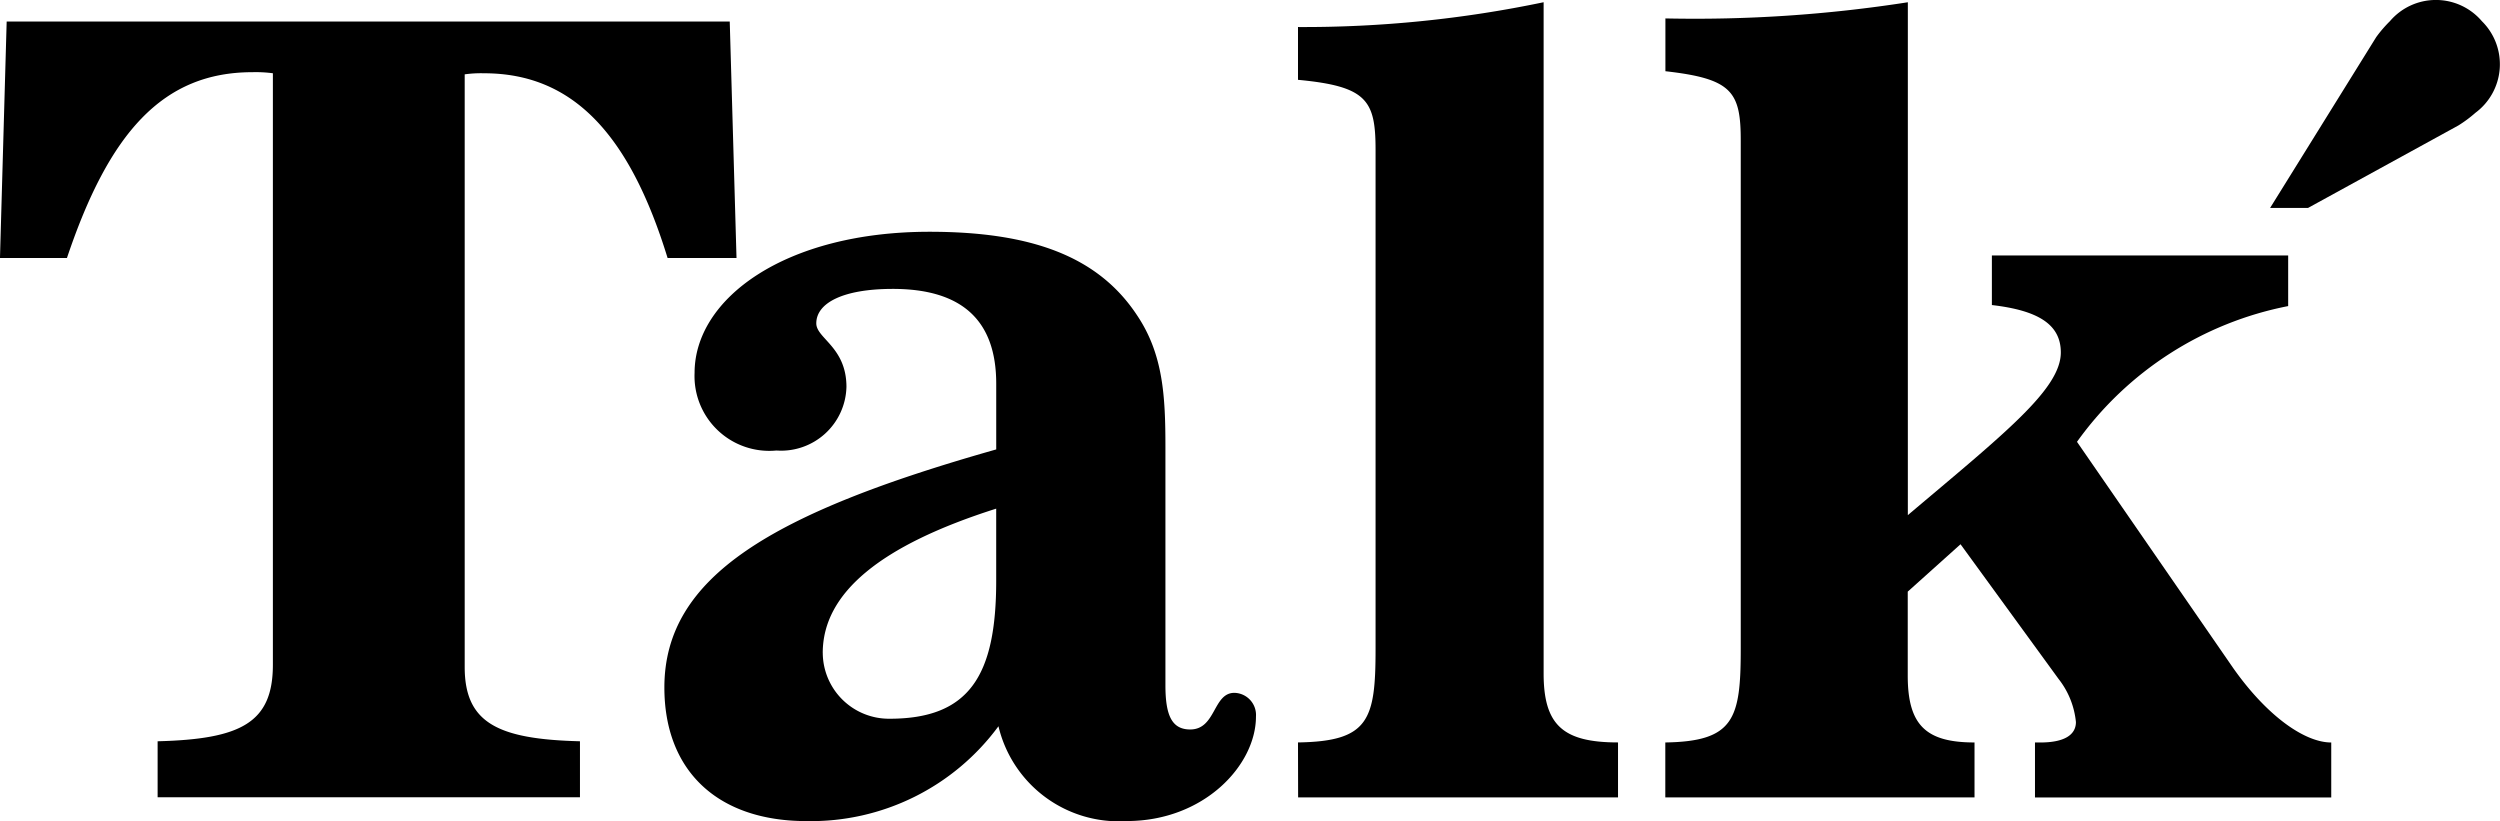
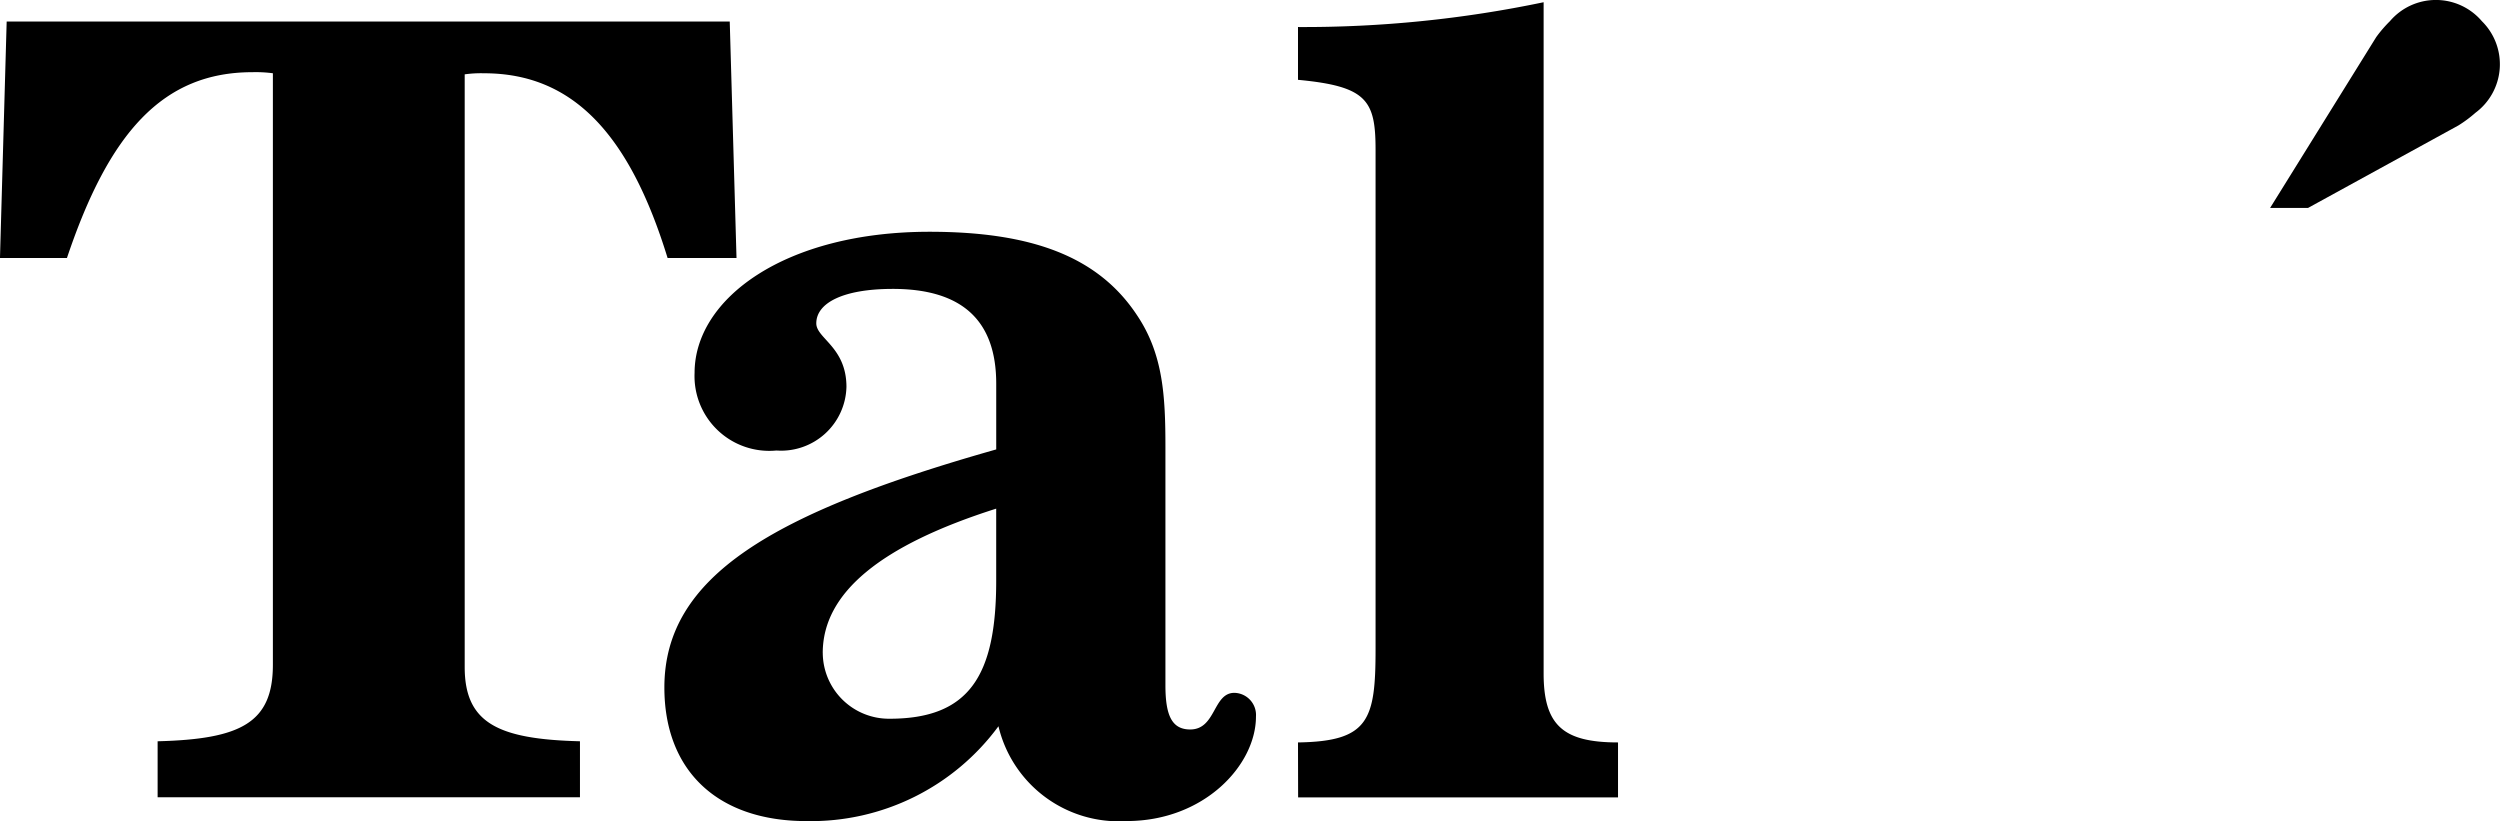
<svg xmlns="http://www.w3.org/2000/svg" id="Groupe_285" data-name="Groupe 285" width="100.813" height="33.111" viewBox="0 0 100.813 33.111">
  <path id="Tracé_58" data-name="Tracé 58" d="M5723.722,1116.306c2.867-.043,3.128-.912,3.128-3.78V1092.41c0-2-.348-2.563-3.128-2.824v-2.129a47.205,47.205,0,0,0,9.905-1v27.068c0,2.085.783,2.781,3,2.781v2.216h-12.9Z" transform="translate(-5671.38 -1086.367)" />
-   <path id="Tracé_59" data-name="Tracé 59" d="M5779.987,1089.239v-2.129a55.7,55.7,0,0,0,9.776-.652v20.681c3.91-3.3,6.169-5.083,6.169-6.56,0-1.13-.913-1.694-2.78-1.911v-2H5805.1v2.042a13.7,13.7,0,0,0-8.516,5.474l6.3,9.124c1.347,1.912,2.868,3,3.953,3v2.216H5794.89v-2.216h.216c.957,0,1.435-.3,1.435-.825a3.338,3.338,0,0,0-.7-1.738l-3.953-5.431-2.129,1.911v3.389c0,2,.739,2.693,2.693,2.693v2.216h-12.469v-2.216c2.781-.043,3.042-.956,3.042-3.78v-20.464C5783.029,1090.064,5782.681,1089.543,5779.987,1089.239Z" transform="translate(-5712.829 -1086.367)" />
  <path id="Tracé_60" data-name="Tracé 60" d="M5632.432,1145.366c-3.606,0-5.735-2.042-5.735-5.388,0-4.475,4.344-7.038,13.382-9.6v-2.65c0-2.563-1.391-3.823-4.172-3.823-2,0-3.084.565-3.084,1.39,0,.608,1.216.956,1.216,2.563a2.636,2.636,0,0,1-2.824,2.564,3.014,3.014,0,0,1-3.3-3.129c0-3,3.65-5.692,9.472-5.692,4.127,0,6.821,1,8.385,3.389,1.043,1.564,1.13,3.259,1.13,5.3v9.6c0,1.217.26,1.781,1,1.781,1.043,0,.913-1.477,1.781-1.477a.893.893,0,0,1,.87.956c0,1.955-2.085,4.214-5.213,4.214a4.984,4.984,0,0,1-5.171-3.823A9.388,9.388,0,0,1,5632.432,1145.366Zm.652-6.778a2.67,2.67,0,0,0,2.694,2.65c3.215,0,4.3-1.738,4.3-5.561v-2.911C5635.43,1134.243,5633.083,1136.155,5633.083,1138.588Z" transform="translate(-5599.906 -1112.255)" />
  <path id="Tracé_61" data-name="Tracé 61" d="M5881.124,1086.965a2.437,2.437,0,0,0-3.708,0,5.114,5.114,0,0,0-.553.643l-4.279,6.889h1.528l6.07-3.33a5.12,5.12,0,0,0,.68-.506A2.438,2.438,0,0,0,5881.124,1086.965Z" transform="translate(-5781.042 -1086.111)" />
  <path id="Tracé_62" data-name="Tracé 62" d="M5543.7,1115.453v-23.9a4.717,4.717,0,0,1,.782-.043c3.561,0,5.859,2.432,7.4,7.45h2.779l-.273-9.536H5525.23l-.27,9.536h2.7c1.7-5.063,3.87-7.494,7.48-7.494a5.256,5.256,0,0,1,.825.043v23.853c0,2.346-1.3,3-4.648,3.085v2.259h17.031v-2.259C5545.042,1118.364,5543.7,1117.712,5543.7,1115.453Z" transform="translate(-5524.961 -1088.555)" />
</svg>